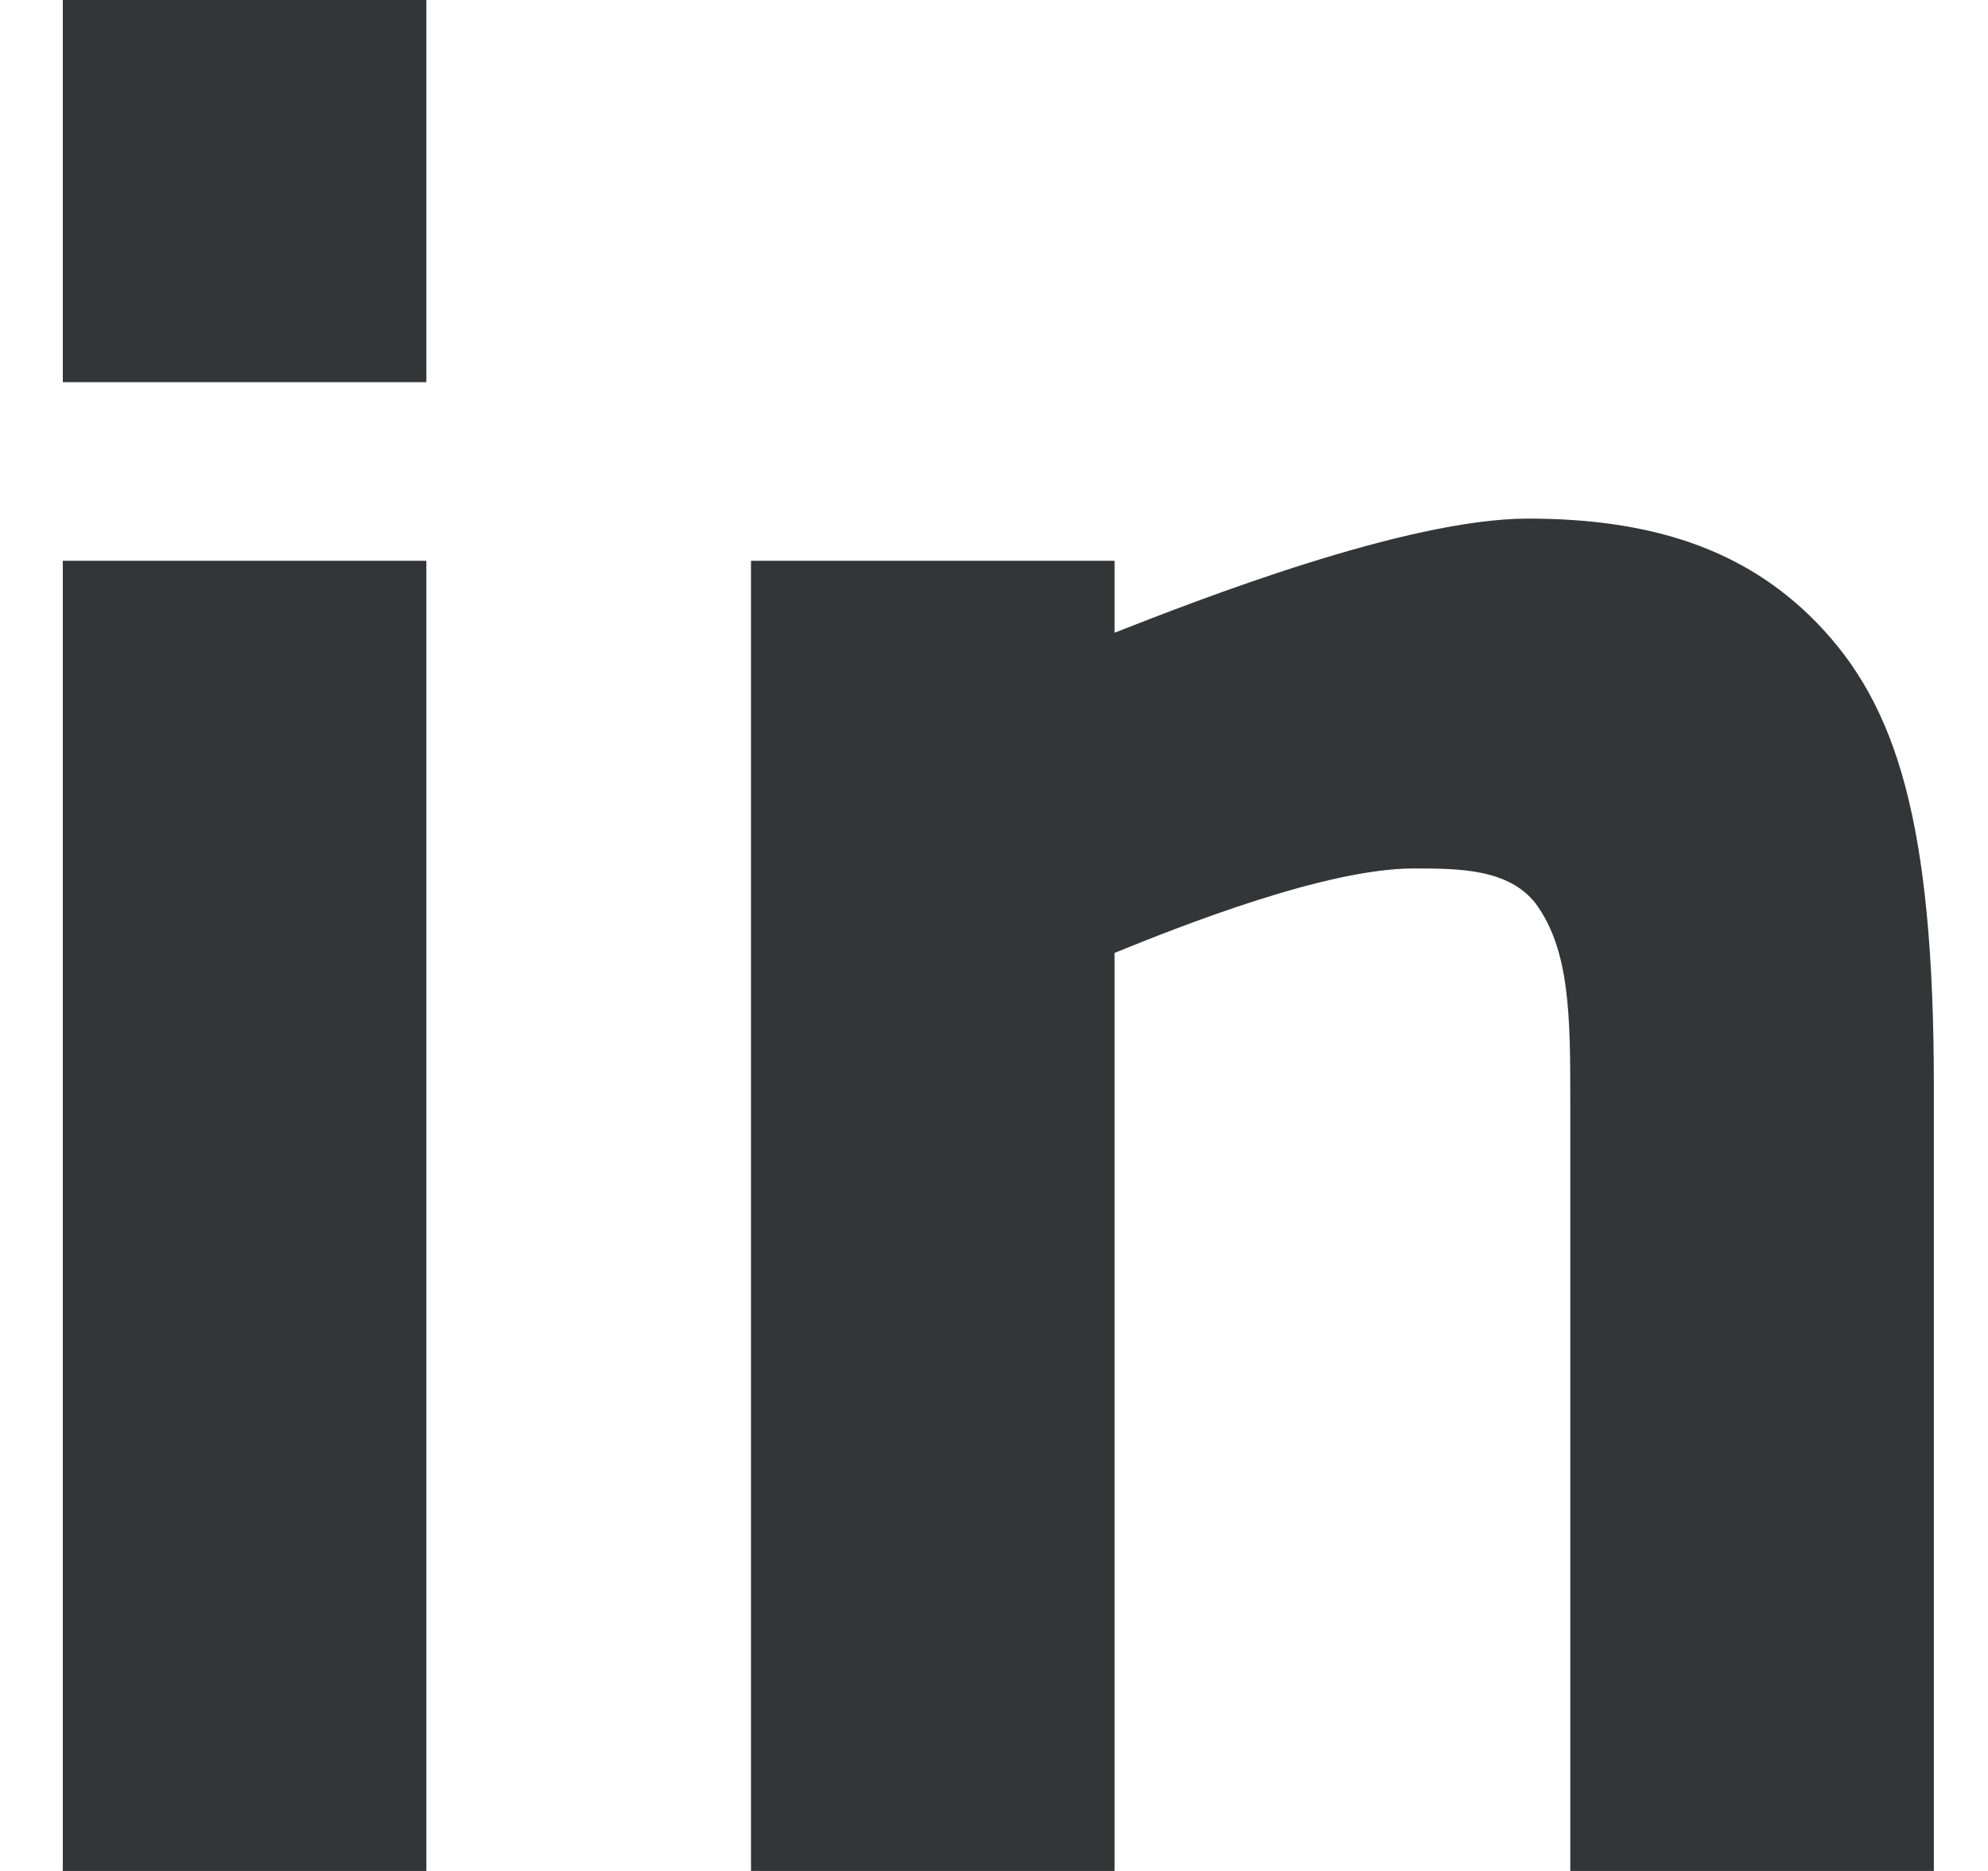
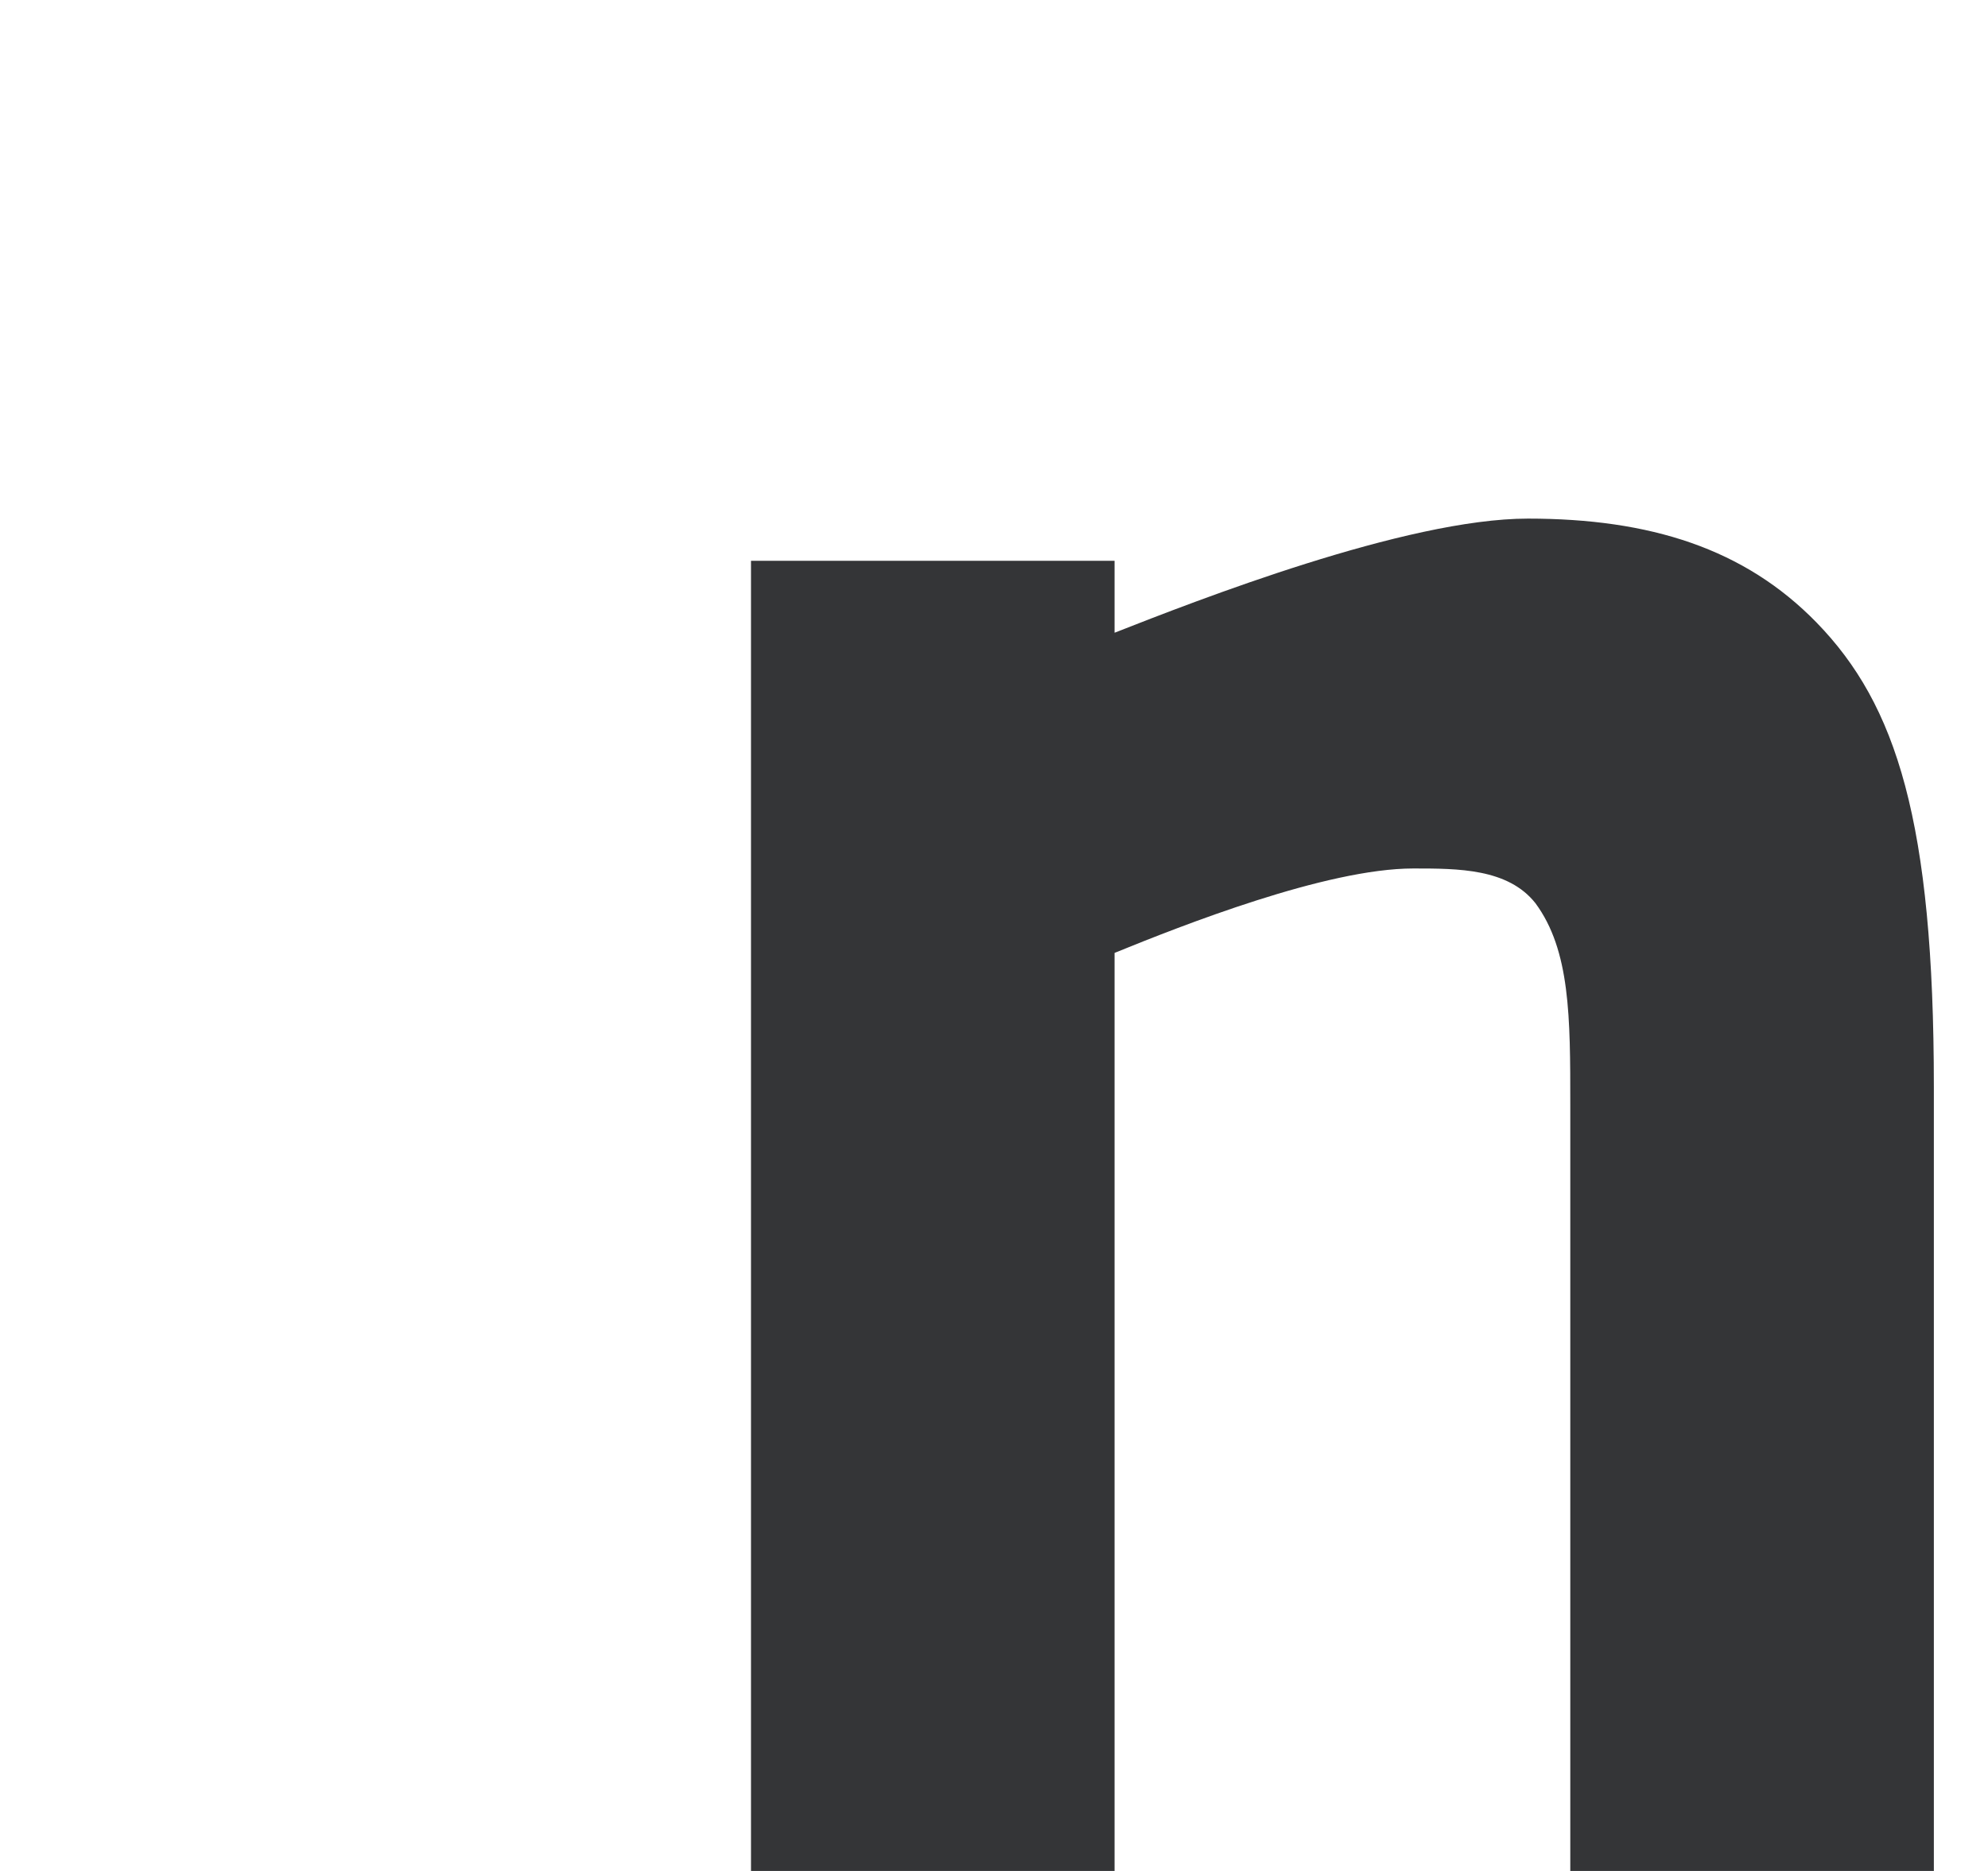
<svg xmlns="http://www.w3.org/2000/svg" width="17" height="16" viewBox="0 0 17 16" fill="none">
-   <path d="M3.646 16H0.537V4.796H3.646V16ZM0.537 0H3.646V3.268H0.537V0Z" fill="#343537" />
  <path d="M6.422 4.796H9.531V5.411C10.234 5.135 12.022 4.435 13.066 4.435C14.109 4.435 14.918 4.69 15.536 5.326C16.217 6.027 16.537 7.024 16.537 9.294V16H13.428V9.443C13.428 8.7 13.428 8.127 13.13 7.724C12.895 7.427 12.47 7.427 12.086 7.427C11.341 7.427 10.106 7.915 9.531 8.149V16H6.422V4.796Z" fill="#343537" />
</svg>